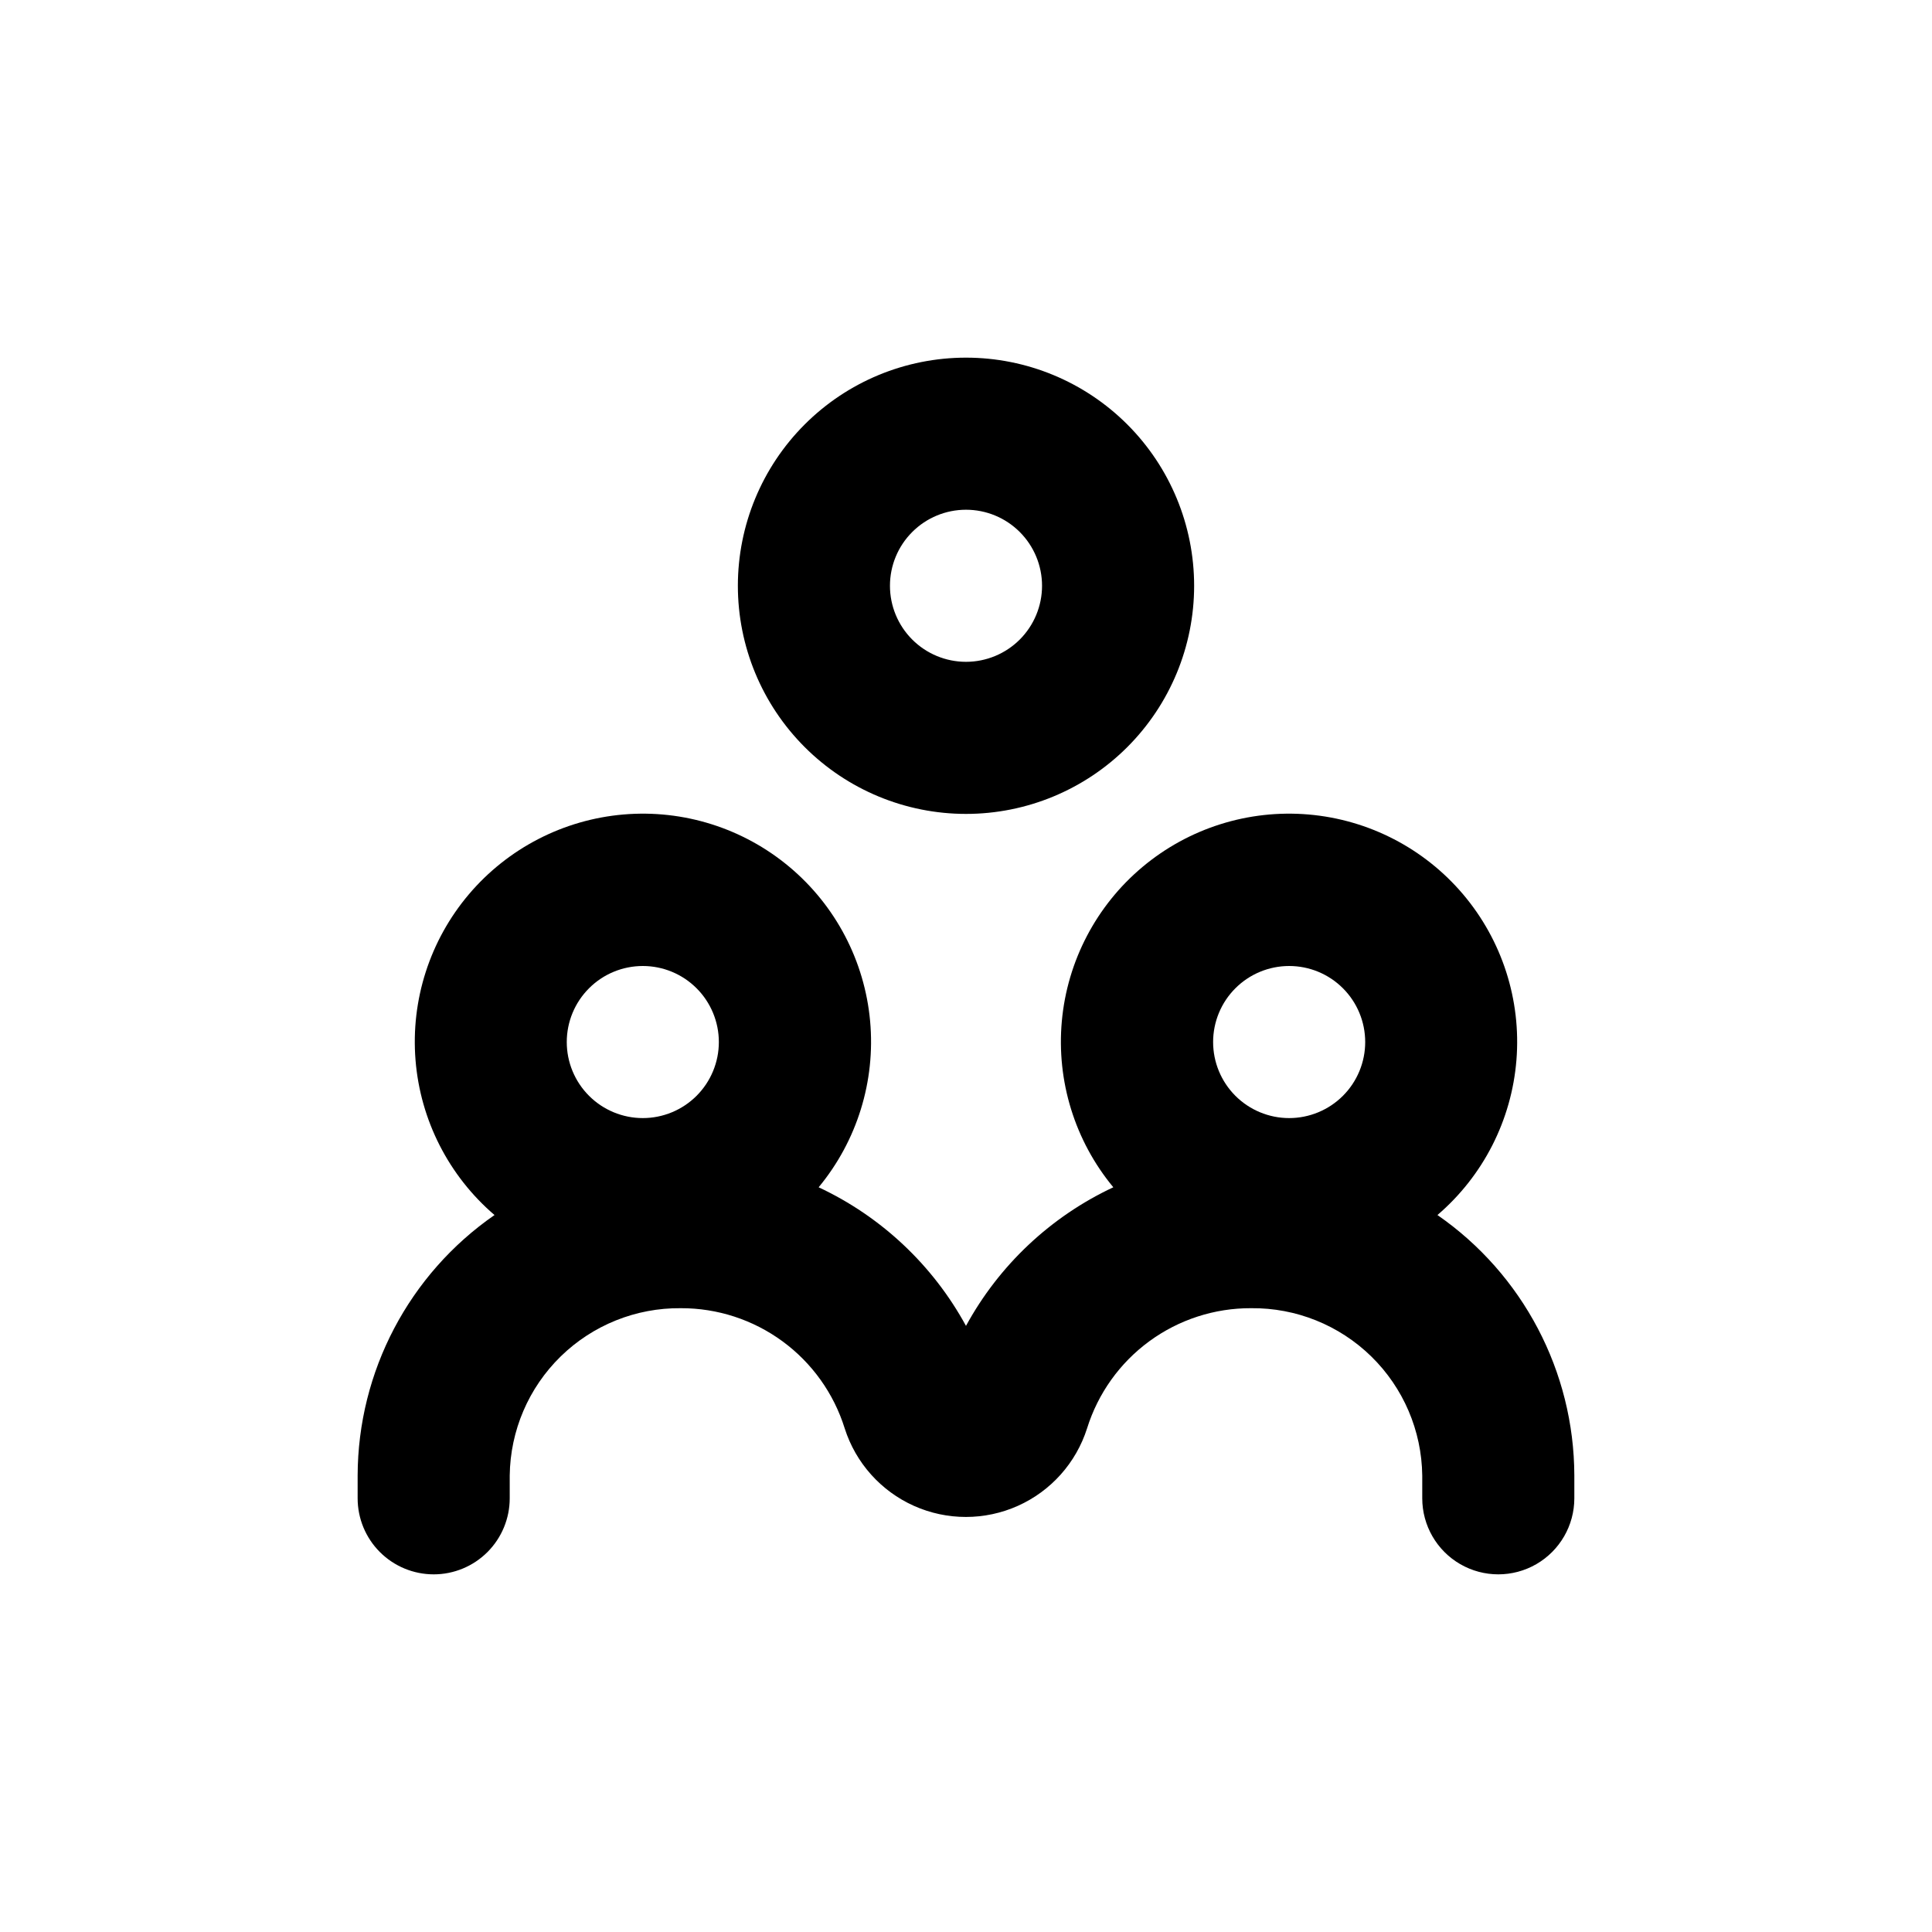
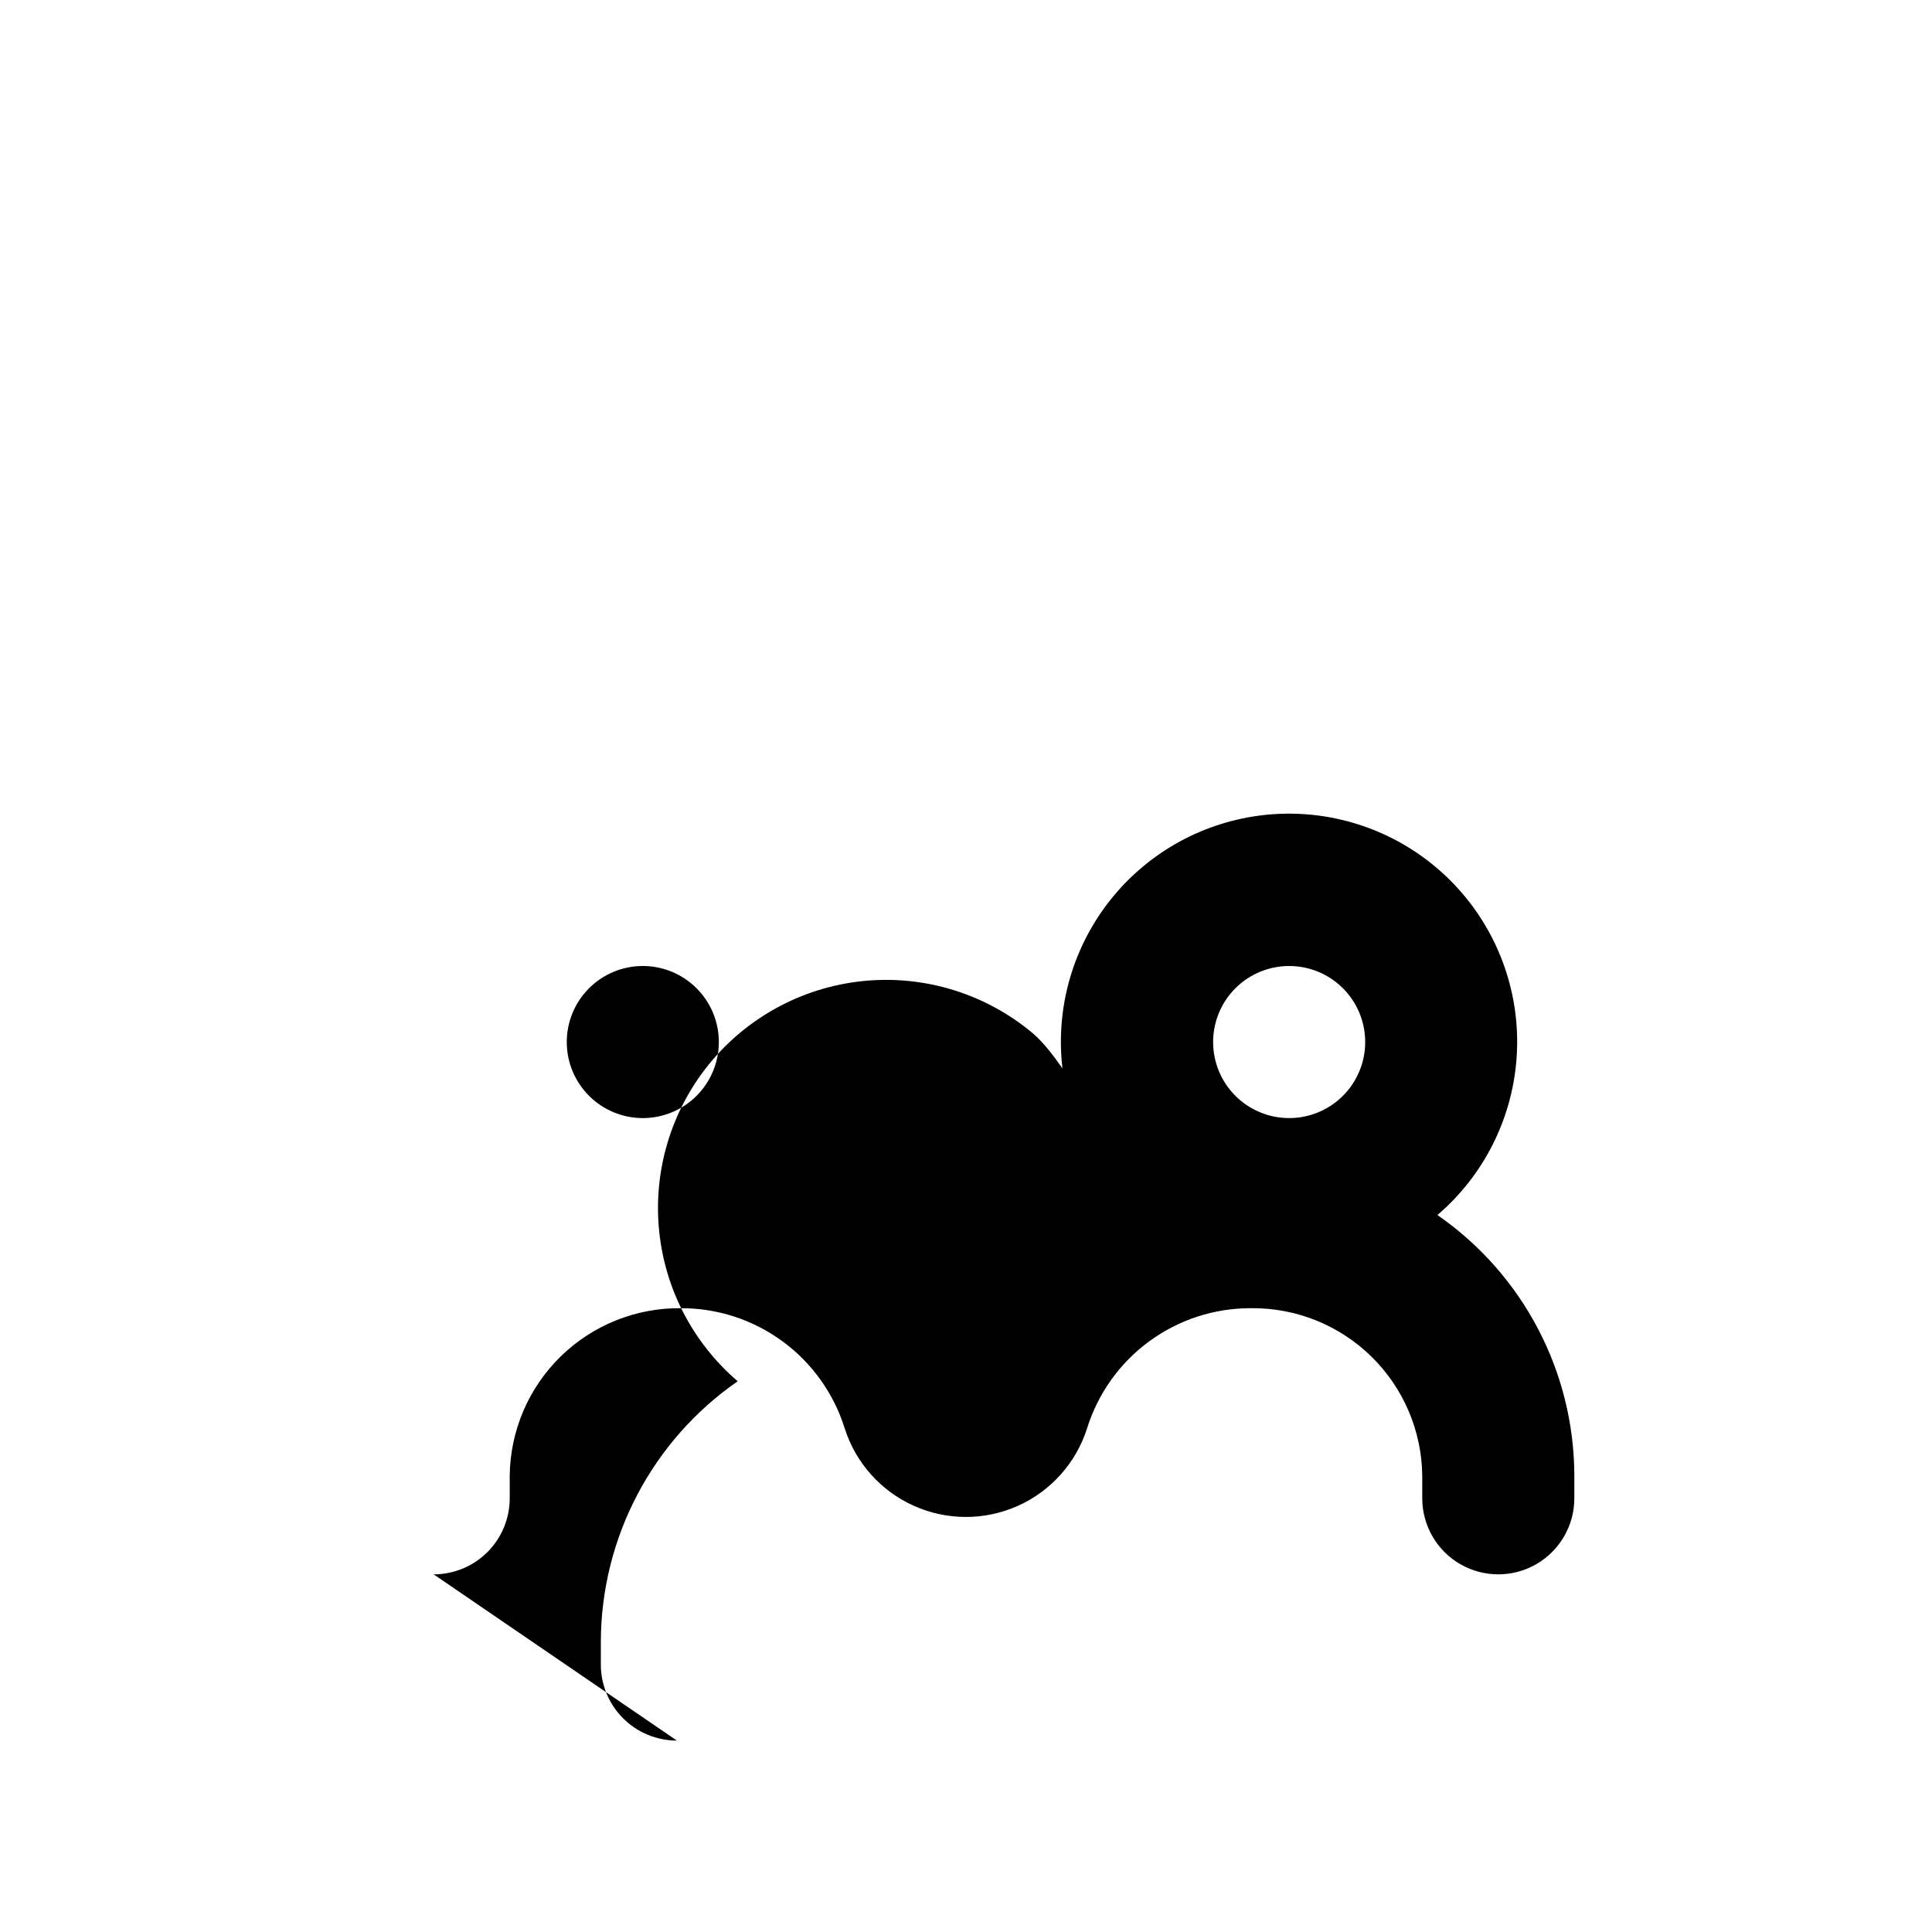
<svg xmlns="http://www.w3.org/2000/svg" fill="#000000" width="800px" height="800px" version="1.1" viewBox="144 144 512 512">
  <g>
-     <path d="m400 238.78c-16.035 0-31.414 6.367-42.75 17.707-11.34 11.336-17.707 26.715-17.707 42.75 0 16.031 6.367 31.41 17.707 42.746 11.336 11.34 26.715 17.711 42.75 17.711 16.031 0 31.41-6.371 42.75-17.711 11.336-11.336 17.707-26.715 17.707-42.746 0-16.035-6.371-31.414-17.707-42.75-11.34-11.34-26.719-17.707-42.75-17.707zm0 80.609c-5.348 0-10.473-2.125-14.25-5.902-3.781-3.781-5.902-8.906-5.902-14.25 0-5.348 2.121-10.473 5.902-14.25 3.777-3.781 8.902-5.902 14.25-5.902 5.344 0 10.469 2.121 14.25 5.902 3.777 3.777 5.902 8.902 5.902 14.25 0 5.344-2.125 10.469-5.902 14.25-3.781 3.777-8.906 5.902-14.25 5.902z" />
-     <path d="m258.93 561.22c5.344 0 10.469-2.125 14.25-5.902 3.777-3.781 5.902-8.906 5.902-14.25v-6.047c0.145-11.887 5-23.234 13.5-31.543 8.504-8.312 19.953-12.914 31.84-12.793 9.691-0.031 19.137 3.047 26.953 8.777 7.816 5.731 13.59 13.812 16.477 23.062 2.91 9.148 9.586 16.621 18.348 20.543s18.781 3.922 27.543 0c8.762-3.922 15.434-11.395 18.344-20.543 2.891-9.258 8.672-17.348 16.496-23.078 7.828-5.731 17.285-8.801 26.984-8.762 11.887-0.121 23.34 4.481 31.84 12.793 8.5 8.309 13.355 19.656 13.504 31.543v6.047c0 7.199 3.84 13.852 10.074 17.453 6.234 3.598 13.918 3.598 20.152 0 6.234-3.602 10.078-10.254 10.078-17.453v-6.047c-0.074-27.555-13.621-53.332-36.277-69.023 12.133-10.391 19.66-25.164 20.934-41.09s-3.809-31.707-14.133-43.898c-10.324-12.188-25.055-19.797-40.973-21.16-15.918-1.363-31.73 3.629-43.977 13.887-12.246 10.258-19.938 24.945-21.391 40.855s3.453 31.746 13.641 44.051c-16.594 7.769-30.273 20.641-39.043 36.73-8.77-16.09-22.449-28.961-39.047-36.73 10.188-12.305 15.094-28.141 13.641-44.051s-9.141-30.598-21.391-40.855c-12.246-10.258-28.059-15.25-43.973-13.887-15.918 1.363-30.648 8.973-40.977 21.16-10.324 12.191-15.406 27.973-14.133 43.898 1.273 15.926 8.801 30.699 20.934 41.09-22.652 15.691-36.199 41.469-36.273 69.023v6.047c0 5.344 2.121 10.469 5.902 14.25 3.777 3.777 8.902 5.902 14.25 5.902zm226.71-161.22c5.348 0 10.473 2.121 14.25 5.902 3.781 3.777 5.902 8.902 5.902 14.25 0 5.344-2.121 10.469-5.902 14.25-3.777 3.777-8.902 5.902-14.25 5.902-5.344 0-10.469-2.125-14.25-5.902-3.777-3.781-5.902-8.906-5.902-14.25 0-5.348 2.125-10.473 5.902-14.25 3.781-3.781 8.906-5.902 14.25-5.902zm-171.29 0c5.344 0 10.469 2.121 14.25 5.902 3.777 3.777 5.902 8.902 5.902 14.25 0 5.344-2.125 10.469-5.902 14.25-3.781 3.777-8.906 5.902-14.25 5.902s-10.473-2.125-14.25-5.902c-3.781-3.781-5.902-8.906-5.902-14.25 0-5.348 2.121-10.473 5.902-14.25 3.777-3.781 8.906-5.902 14.25-5.902z" />
+     <path d="m258.93 561.22c5.344 0 10.469-2.125 14.25-5.902 3.777-3.781 5.902-8.906 5.902-14.25v-6.047c0.145-11.887 5-23.234 13.5-31.543 8.504-8.312 19.953-12.914 31.84-12.793 9.691-0.031 19.137 3.047 26.953 8.777 7.816 5.731 13.59 13.812 16.477 23.062 2.91 9.148 9.586 16.621 18.348 20.543s18.781 3.922 27.543 0c8.762-3.922 15.434-11.395 18.344-20.543 2.891-9.258 8.672-17.348 16.496-23.078 7.828-5.731 17.285-8.801 26.984-8.762 11.887-0.121 23.34 4.481 31.84 12.793 8.5 8.309 13.355 19.656 13.504 31.543v6.047c0 7.199 3.84 13.852 10.074 17.453 6.234 3.598 13.918 3.598 20.152 0 6.234-3.602 10.078-10.254 10.078-17.453v-6.047c-0.074-27.555-13.621-53.332-36.277-69.023 12.133-10.391 19.66-25.164 20.934-41.09s-3.809-31.707-14.133-43.898c-10.324-12.188-25.055-19.797-40.973-21.16-15.918-1.363-31.73 3.629-43.977 13.887-12.246 10.258-19.938 24.945-21.391 40.855s3.453 31.746 13.641 44.051s-9.141-30.598-21.391-40.855c-12.246-10.258-28.059-15.25-43.973-13.887-15.918 1.363-30.648 8.973-40.977 21.16-10.324 12.191-15.406 27.973-14.133 43.898 1.273 15.926 8.801 30.699 20.934 41.09-22.652 15.691-36.199 41.469-36.273 69.023v6.047c0 5.344 2.121 10.469 5.902 14.25 3.777 3.777 8.902 5.902 14.25 5.902zm226.71-161.22c5.348 0 10.473 2.121 14.25 5.902 3.781 3.777 5.902 8.902 5.902 14.25 0 5.344-2.121 10.469-5.902 14.25-3.777 3.777-8.902 5.902-14.25 5.902-5.344 0-10.469-2.125-14.25-5.902-3.777-3.781-5.902-8.906-5.902-14.25 0-5.348 2.125-10.473 5.902-14.25 3.781-3.781 8.906-5.902 14.25-5.902zm-171.29 0c5.344 0 10.469 2.121 14.25 5.902 3.777 3.777 5.902 8.902 5.902 14.25 0 5.344-2.125 10.469-5.902 14.25-3.781 3.777-8.906 5.902-14.25 5.902s-10.473-2.125-14.25-5.902c-3.781-3.781-5.902-8.906-5.902-14.25 0-5.348 2.121-10.473 5.902-14.25 3.777-3.781 8.906-5.902 14.25-5.902z" />
  </g>
</svg>